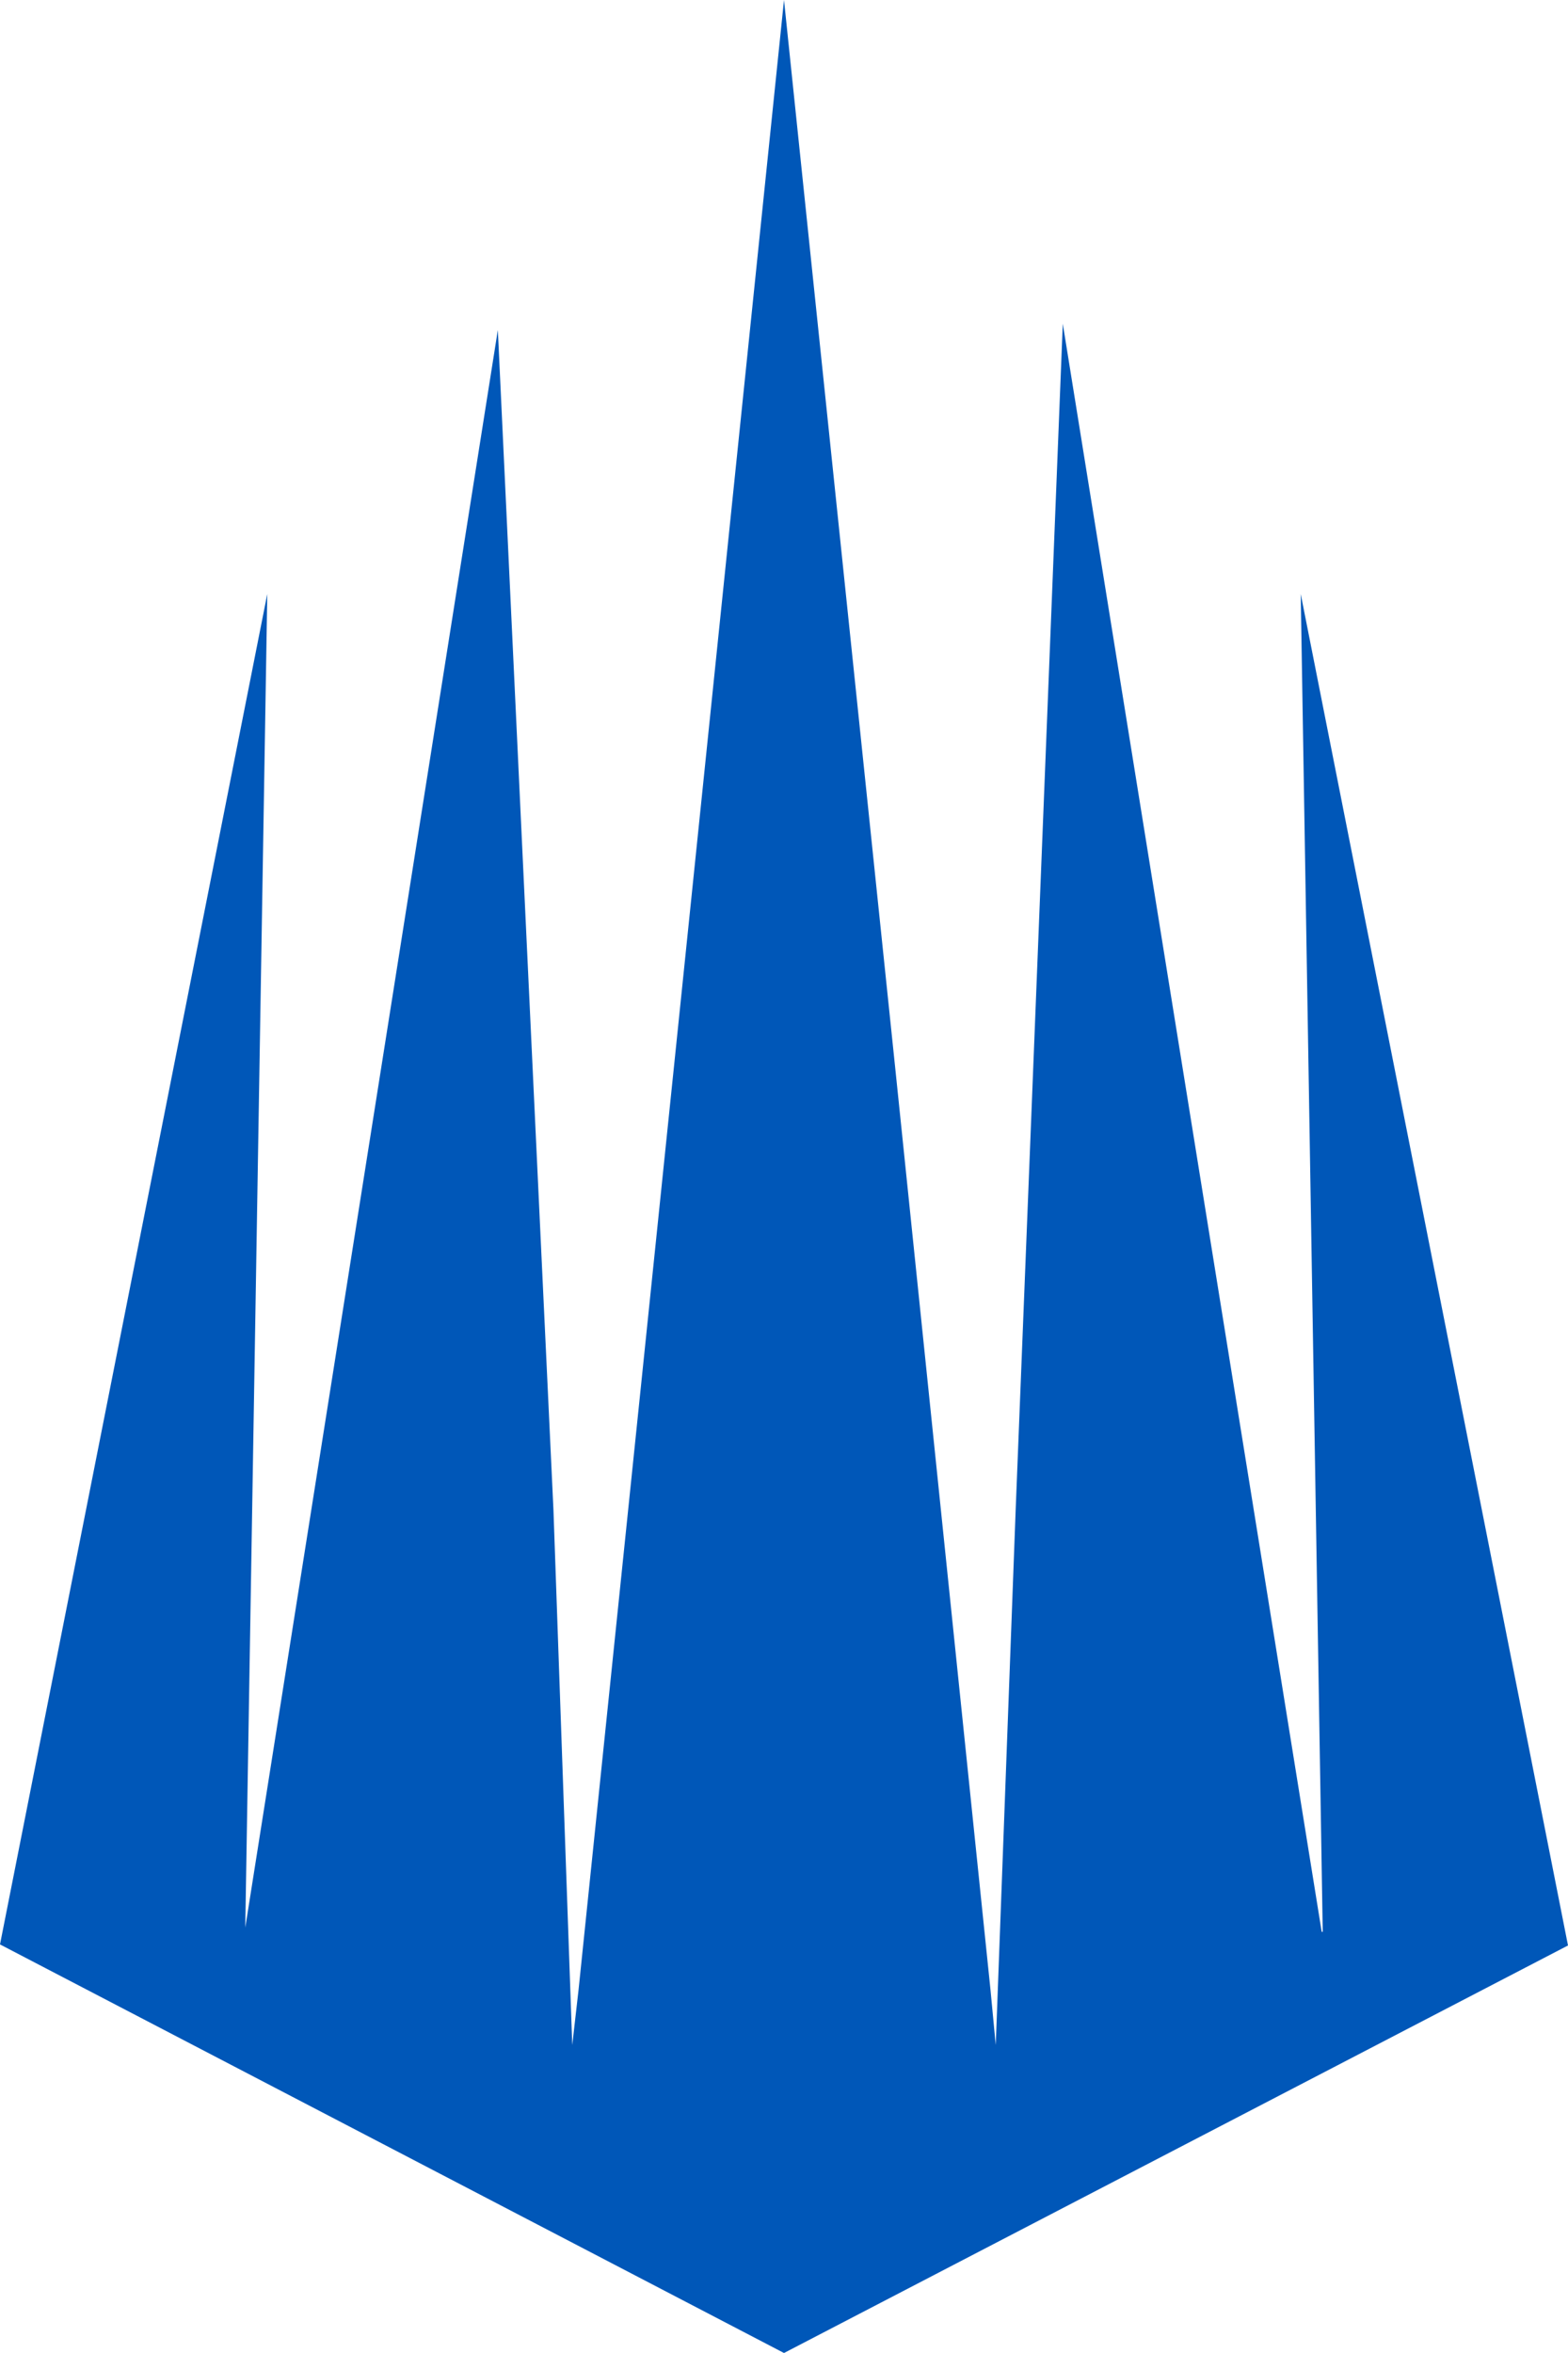
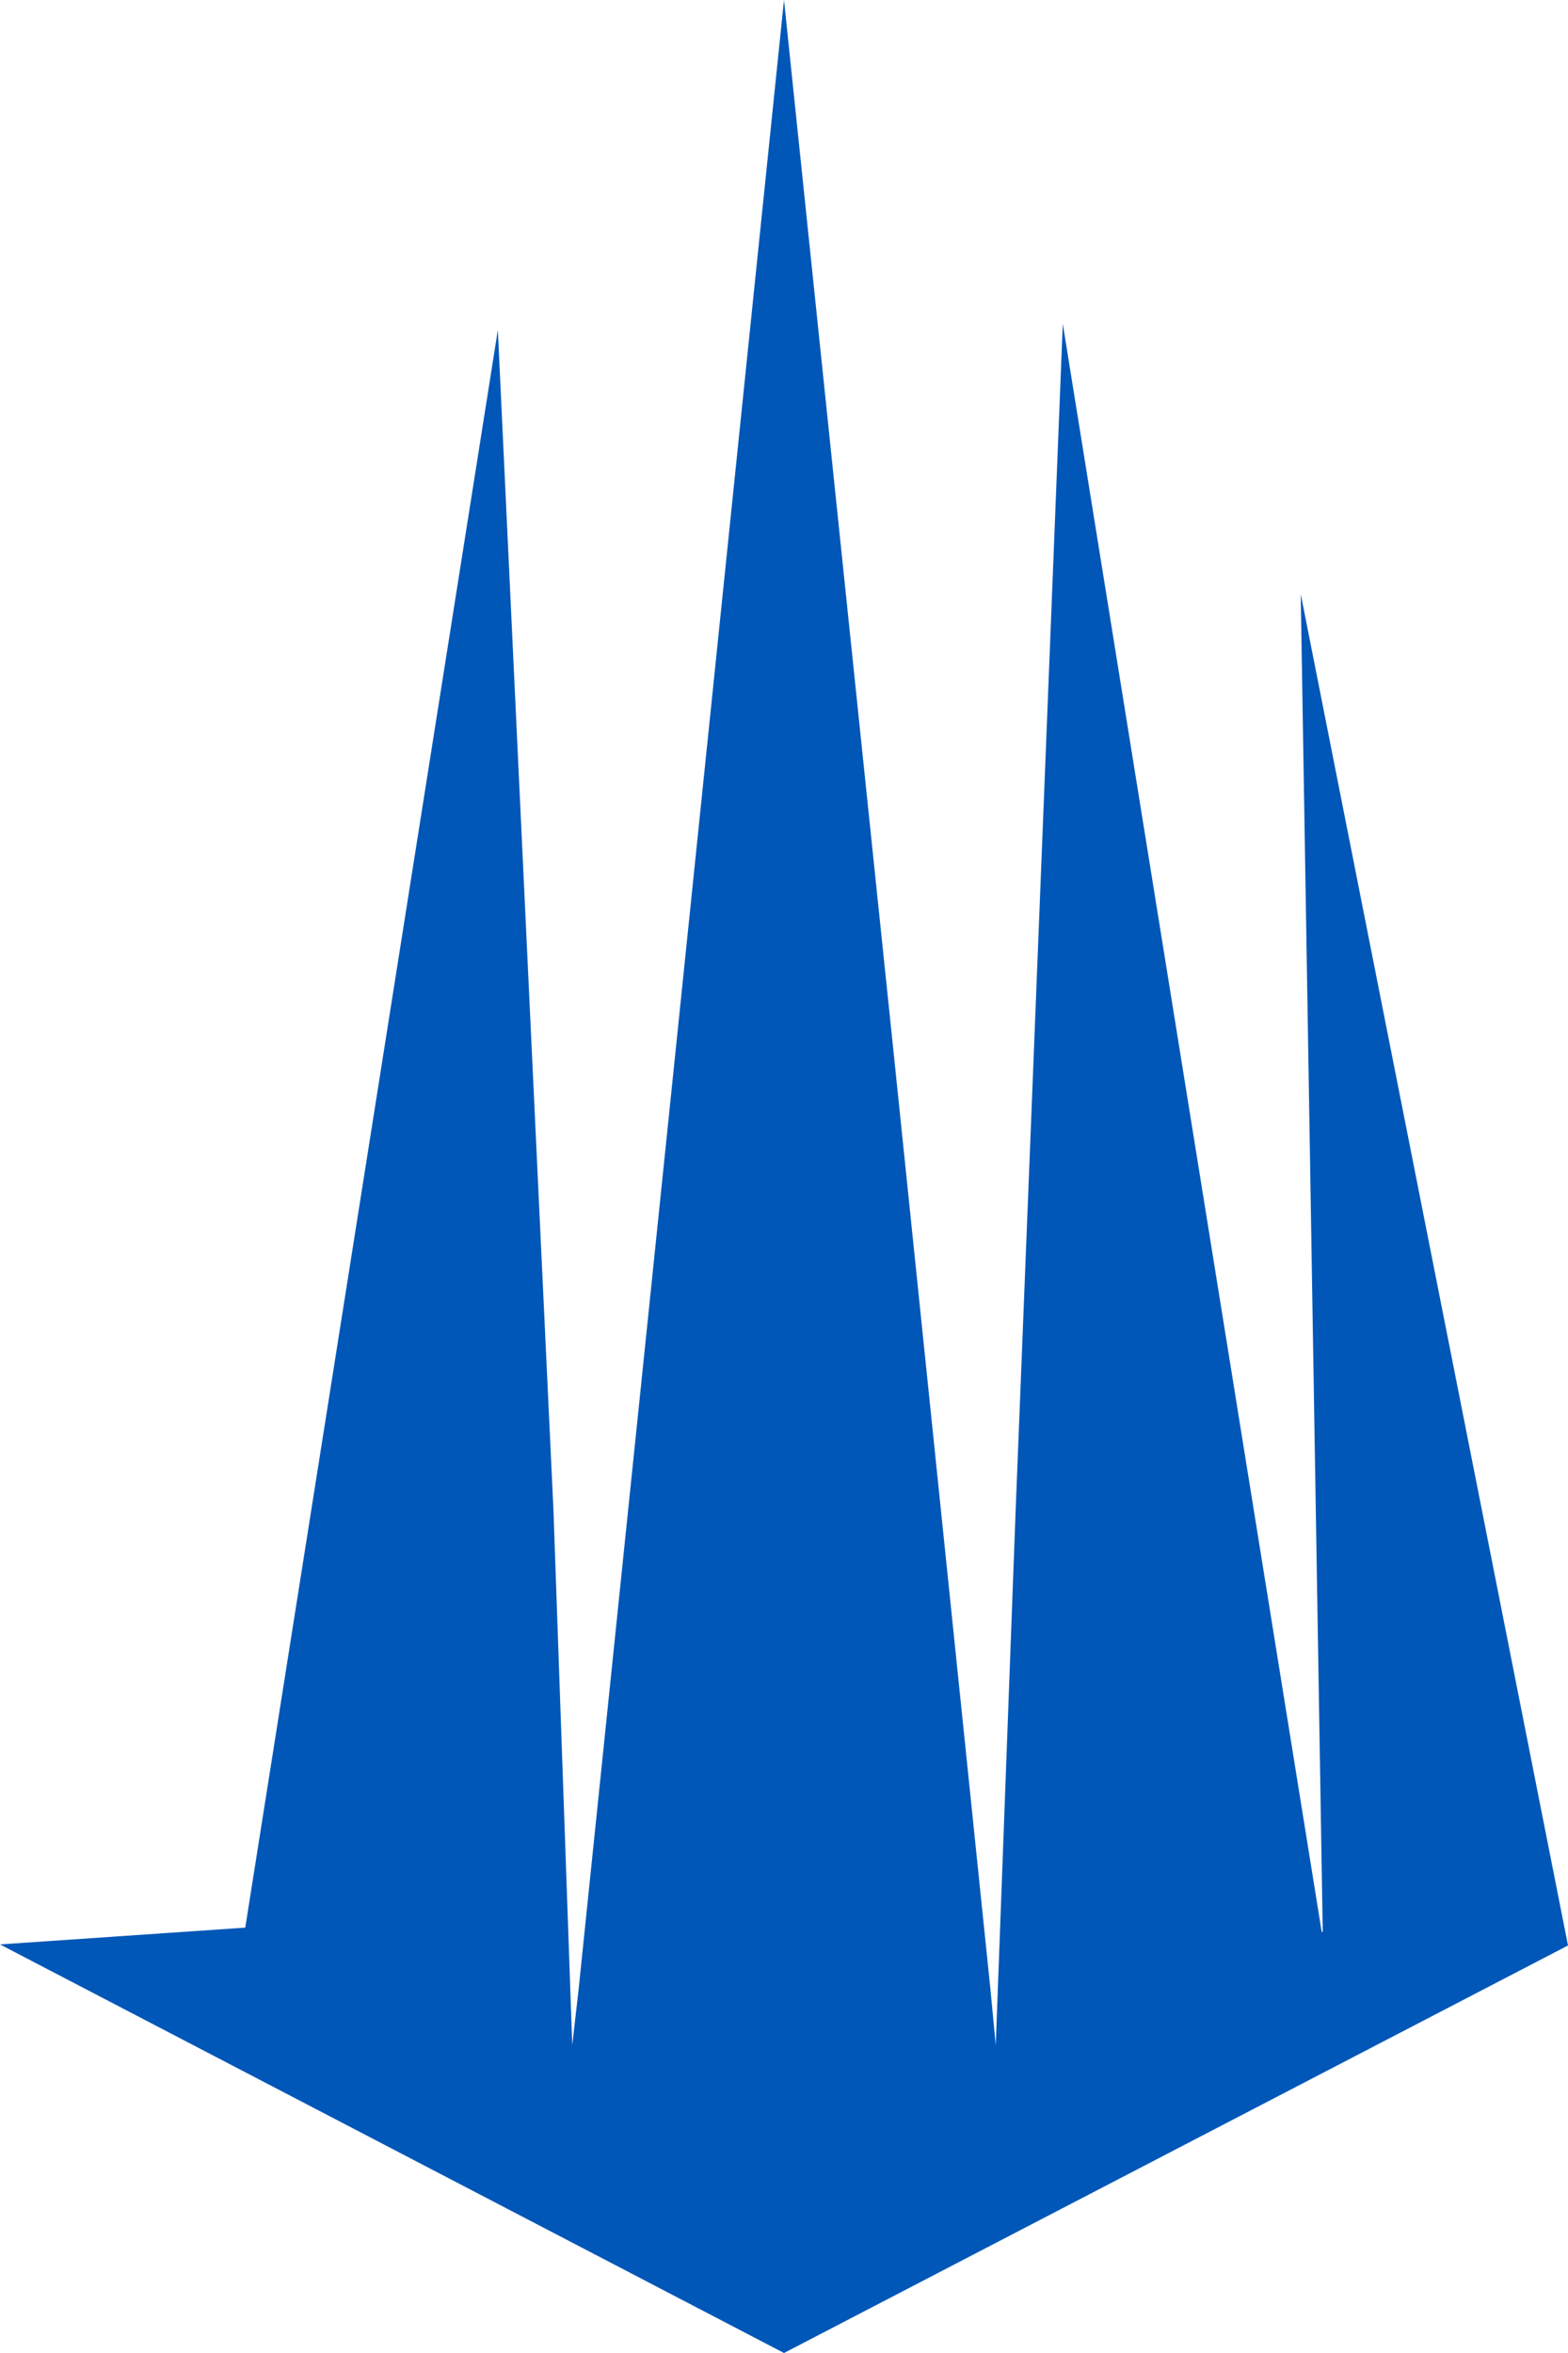
<svg xmlns="http://www.w3.org/2000/svg" width="24" height="36" viewBox="0 0 24 36" fill="none">
-   <path d="M24 29.765L19.909 9.088L20.246 29.556H20.23L16.267 4.953L15.546 23.097L15.241 31.288L15.16 30.438L13.7 16.317L12 0L10.316 16.317L8.856 30.438L8.759 31.288L8.471 23.097L7.62 5.049L3.754 29.492L4.091 9.088L0 29.749L12 36L24 29.765Z" fill="#0057B8" />
+   <path d="M24 29.765L19.909 9.088L20.246 29.556H20.23L16.267 4.953L15.546 23.097L15.241 31.288L15.16 30.438L13.7 16.317L12 0L10.316 16.317L8.856 30.438L8.759 31.288L8.471 23.097L7.62 5.049L3.754 29.492L0 29.749L12 36L24 29.765Z" fill="#0057B8" />
</svg>